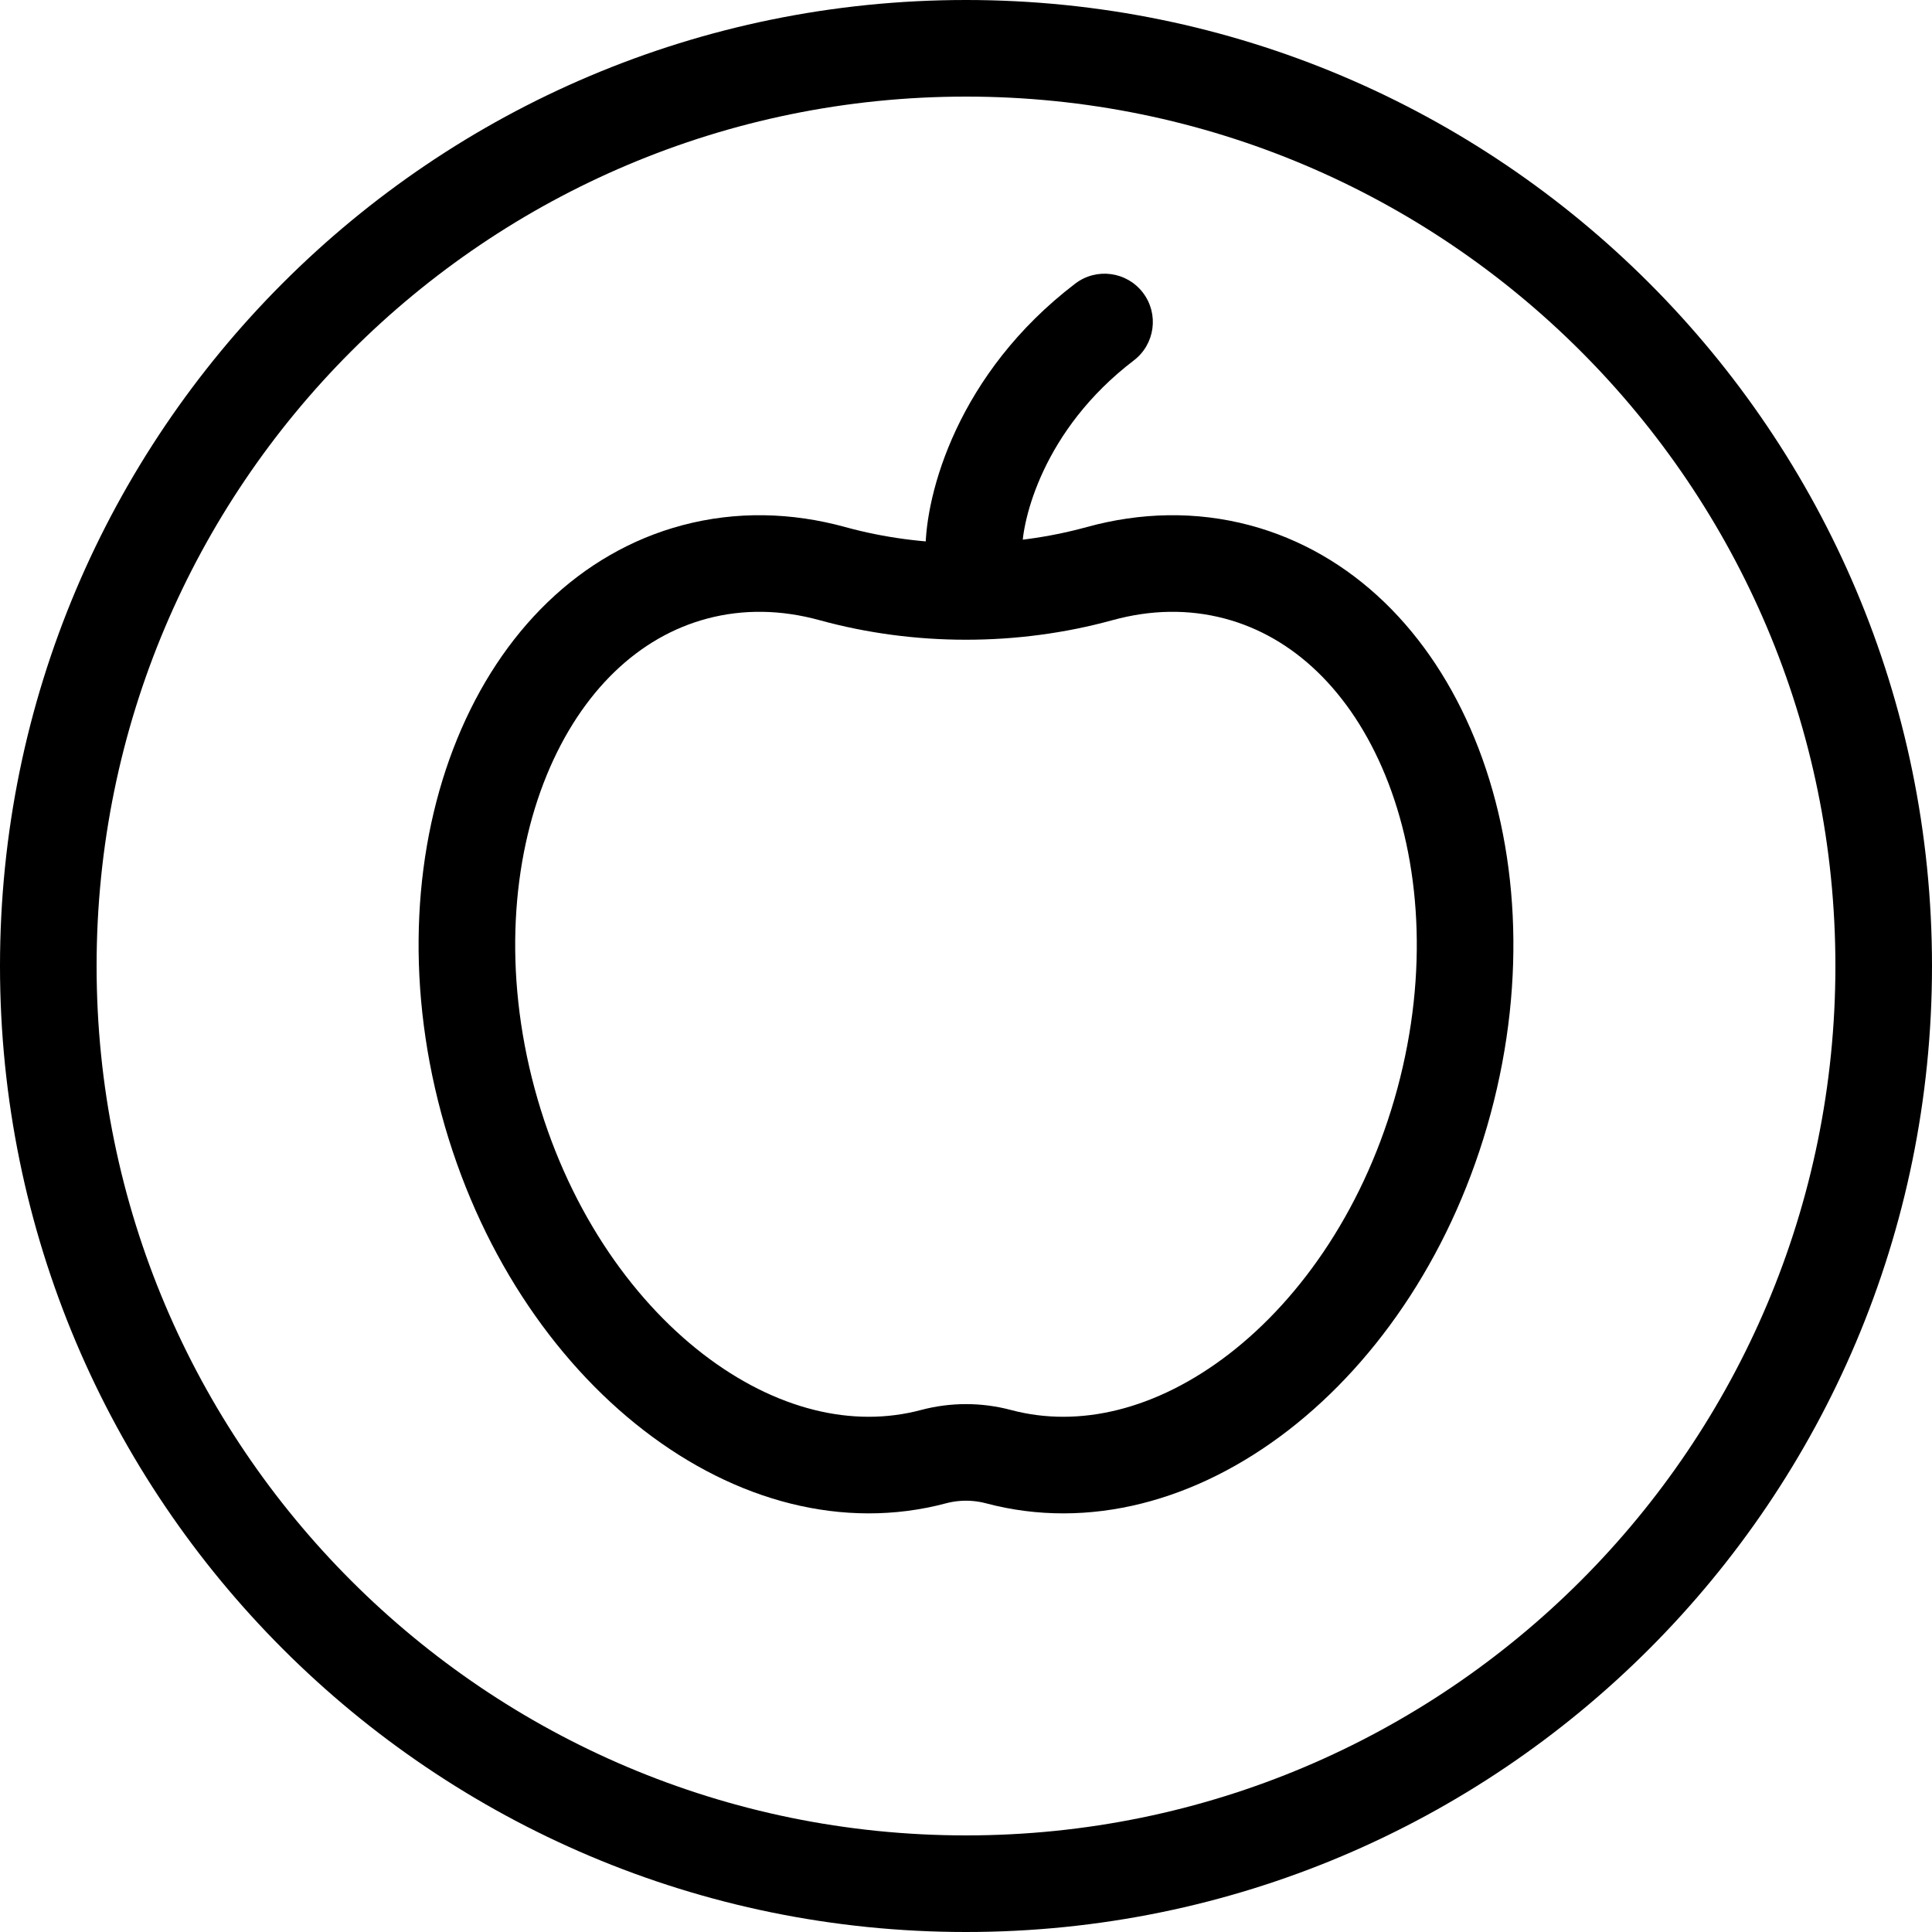
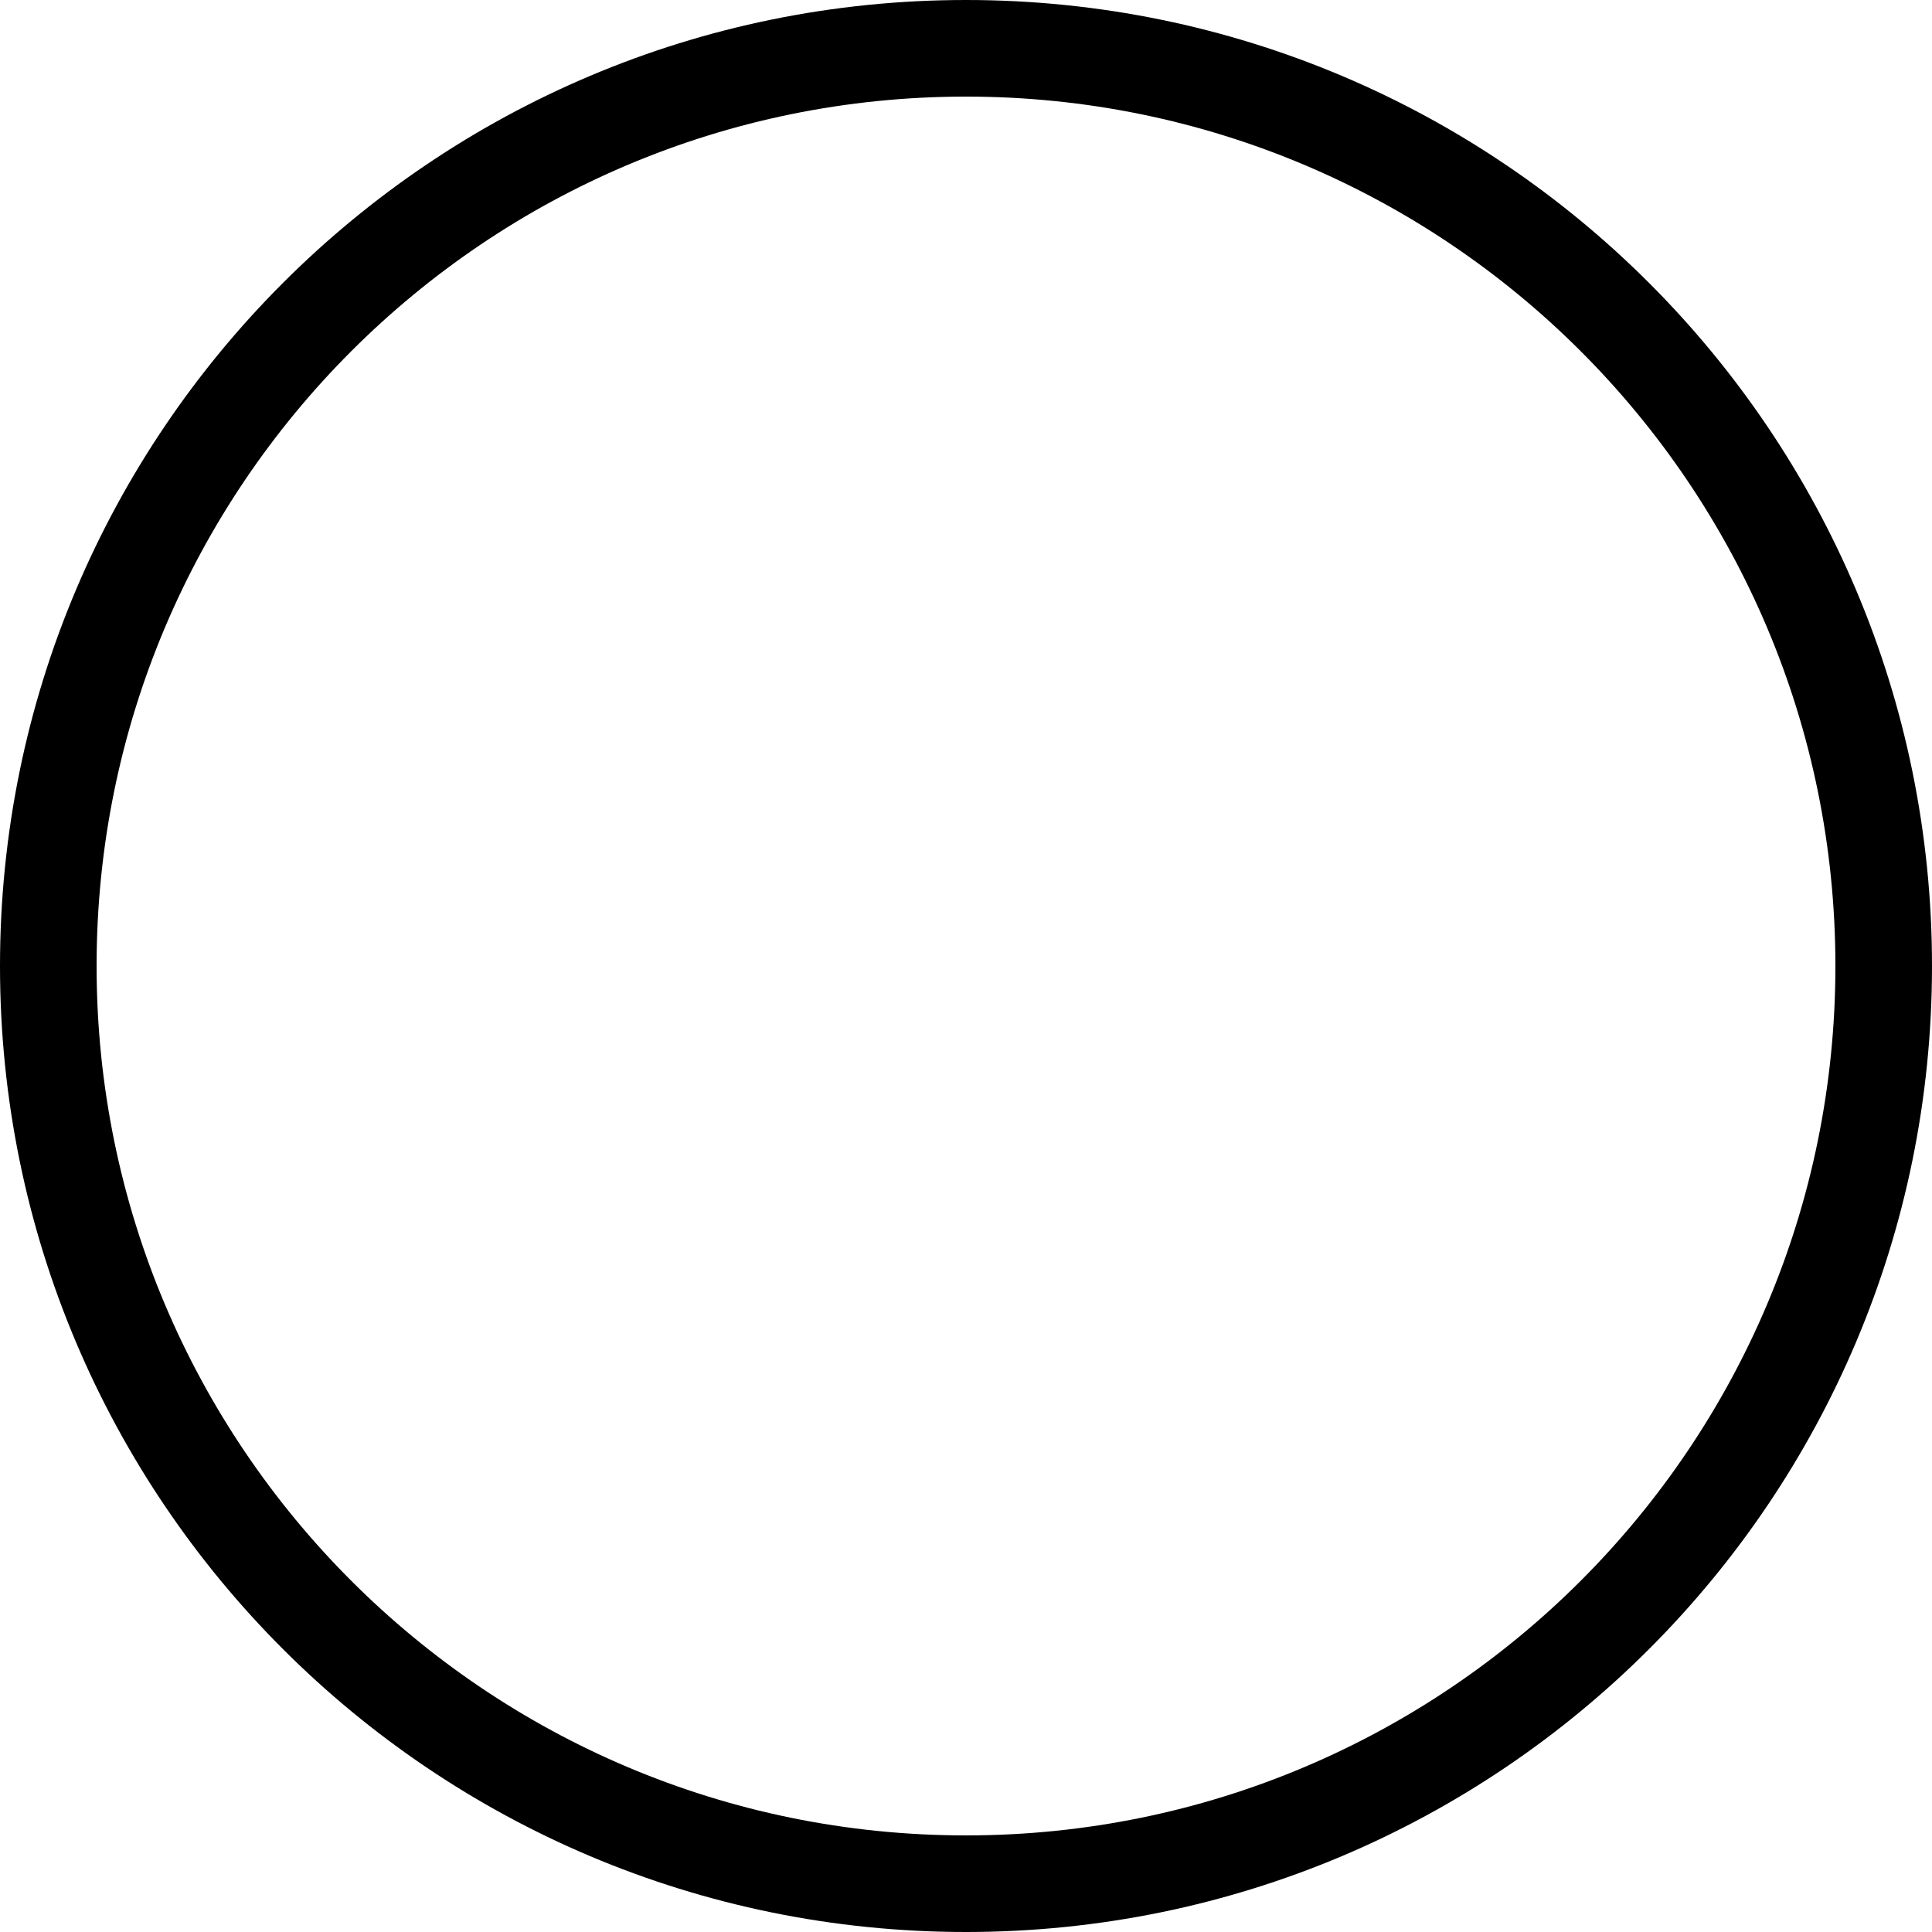
<svg xmlns="http://www.w3.org/2000/svg" width="60" height="60" viewBox="0 0 60 60" fill="none">
  <path fill-rule="evenodd" clip-rule="evenodd" d="M30 57C44.912 57 57 44.912 57 30C57 15.088 44.912 3 30 3C15.088 3 3 15.088 3 30C3 44.912 15.088 57 30 57ZM30 60C46.569 60 60 46.569 60 30C60 13.431 46.569 0 30 0C13.431 0 0 13.431 0 30C0 46.569 13.431 60 30 60Z" fill="black" />
-   <path fill-rule="evenodd" clip-rule="evenodd" d="M35.495 9.09C35.998 9.749 35.871 10.69 35.212 11.193C32.37 13.361 31.742 16.177 31.742 17.083C31.742 17.911 31.071 18.583 30.242 18.583C29.414 18.583 28.742 17.911 28.742 17.083C28.742 15.332 29.738 11.597 33.392 8.808C34.051 8.305 34.992 8.431 35.495 9.09Z" fill="black" />
-   <path d="M31.011 45.238C30.349 45.062 29.651 45.062 28.989 45.238C26.341 45.943 23.462 45.204 20.908 43.232C18.354 41.259 16.207 38.098 15.154 34.193C14.101 30.287 14.371 26.484 15.589 23.509C16.807 20.536 18.926 18.467 21.573 17.762C22.972 17.39 24.42 17.421 25.85 17.814C28.532 18.552 31.468 18.552 34.15 17.814C35.58 17.421 37.028 17.39 38.427 17.762C41.074 18.467 43.193 20.536 44.41 23.509C45.629 26.484 45.898 30.287 44.846 34.193C43.793 38.098 41.646 41.259 39.092 43.232C36.538 45.204 33.659 45.943 31.011 45.238Z" stroke="black" stroke-width="3" class="stroke" />
</svg>